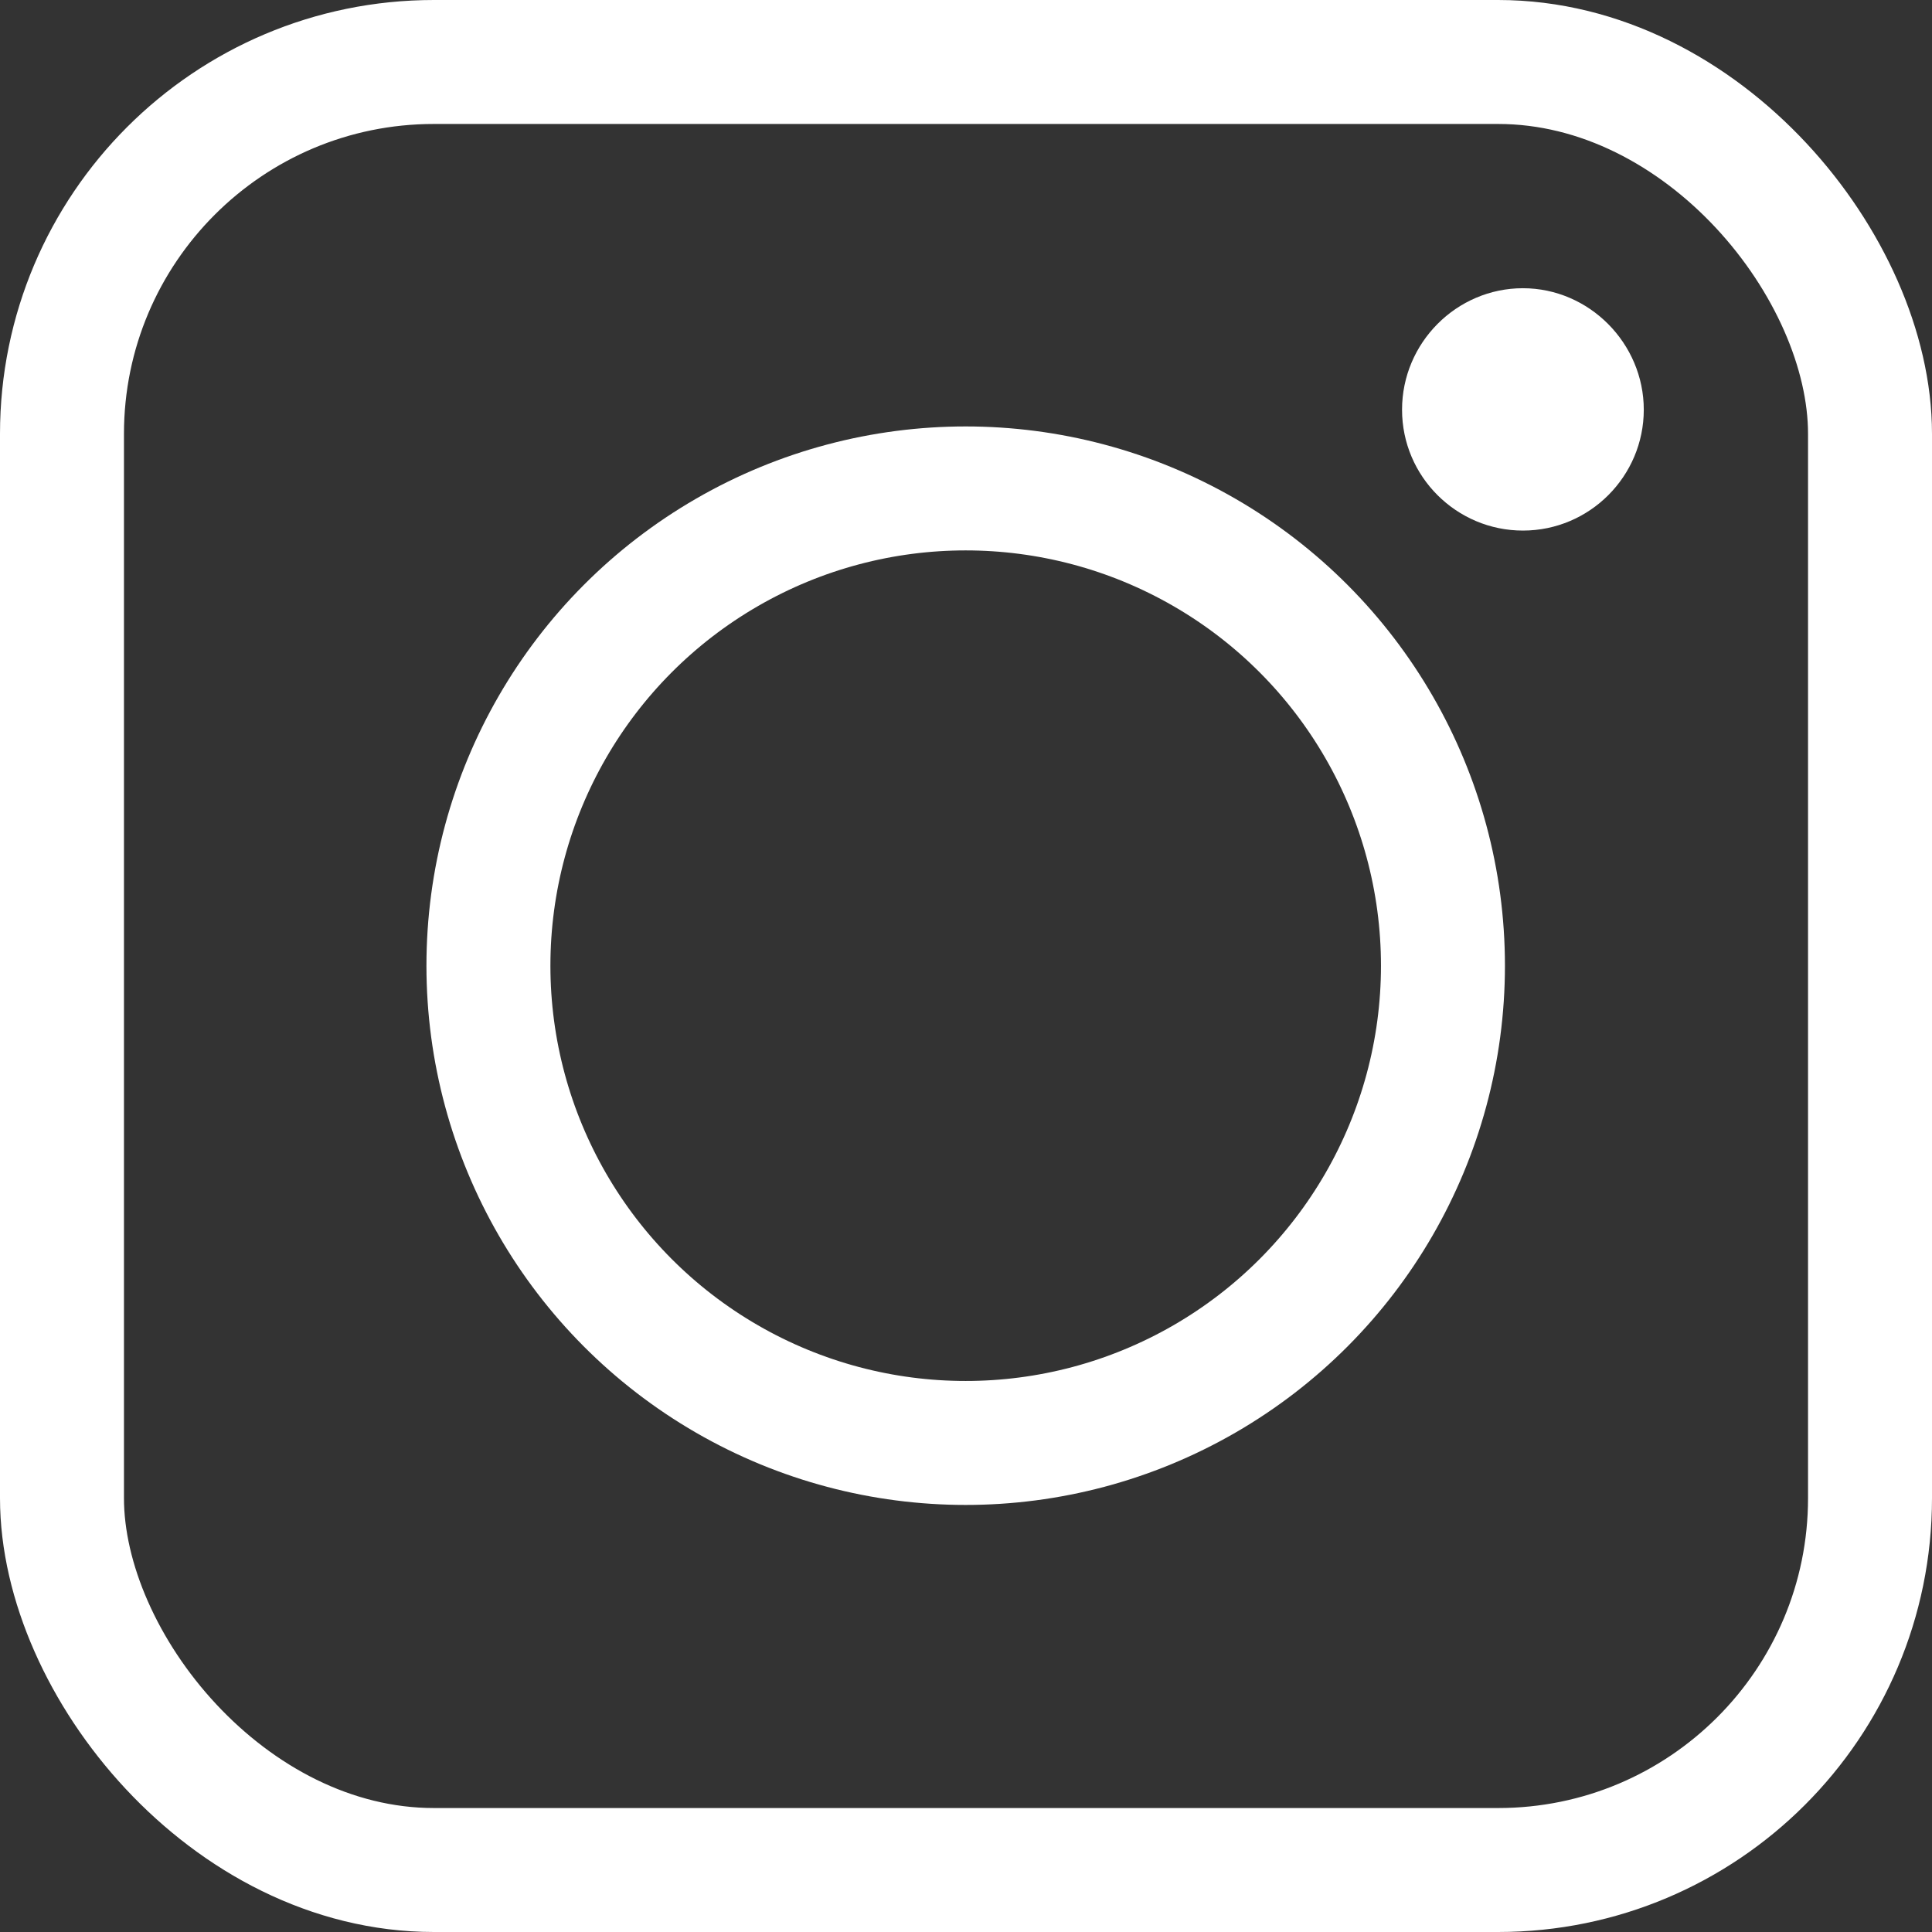
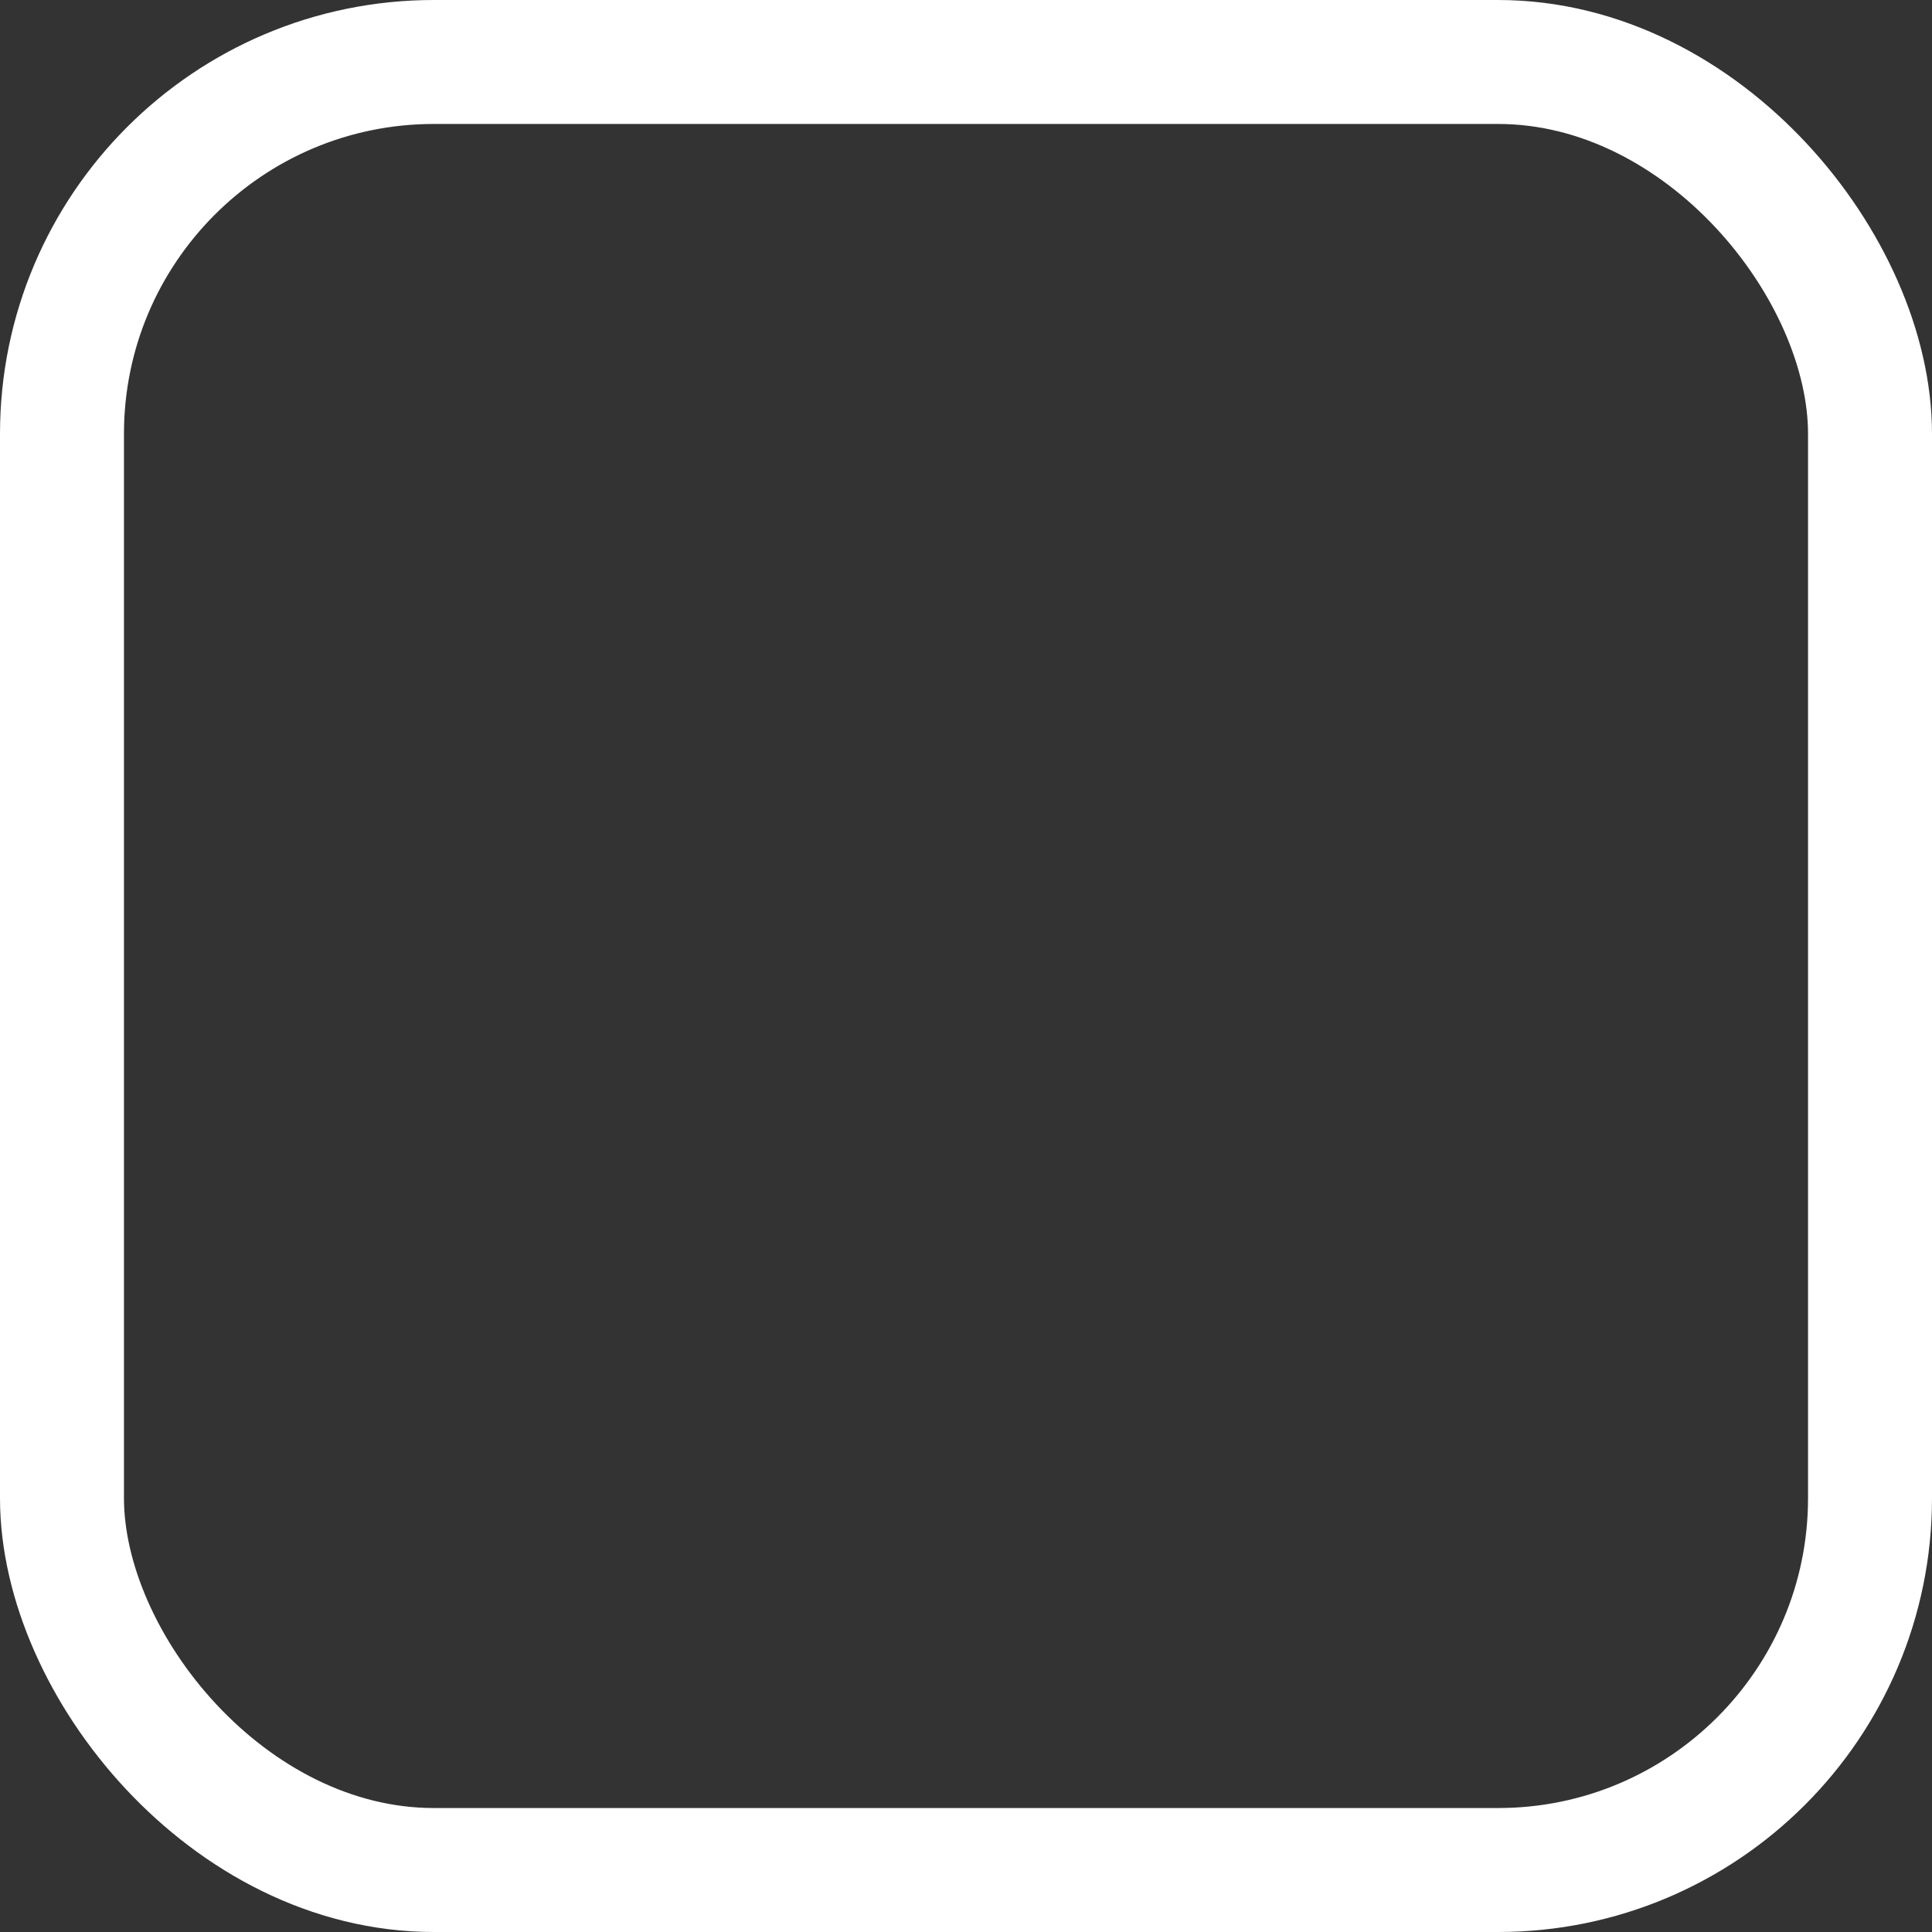
<svg xmlns="http://www.w3.org/2000/svg" id="_レイヤー_2" data-name="レイヤー_2" viewBox="0 0 31.17 31.17">
  <rect x="0" y="0" width="31.17" height="31.17" fill="#333333" stroke="none" />
  <defs>
    <style>
      .cls-1 {
        fill: #fff;
      }

      .cls-2 {
        fill: none;
        stroke: #fff;
        stroke-miterlimit: 10;
        stroke-width: 2px;
      }
    </style>
  </defs>
  <g id="_文字" data-name="文字">
    <g>
-       <path class="cls-1" d="M24.57,8.56c1.08,0,1.95-.88,1.95-1.95s-.88-1.96-1.95-1.96-1.95.88-1.95,1.96.88,1.95,1.95,1.95Z" />
      <rect class="cls-2" x="1" y="1" width="29.17" height="29.17" rx="6" ry="6" />
-       <circle class="cls-2" cx="15.58" cy="15.58" r="7.7" />
    </g>
  </g>
</svg>